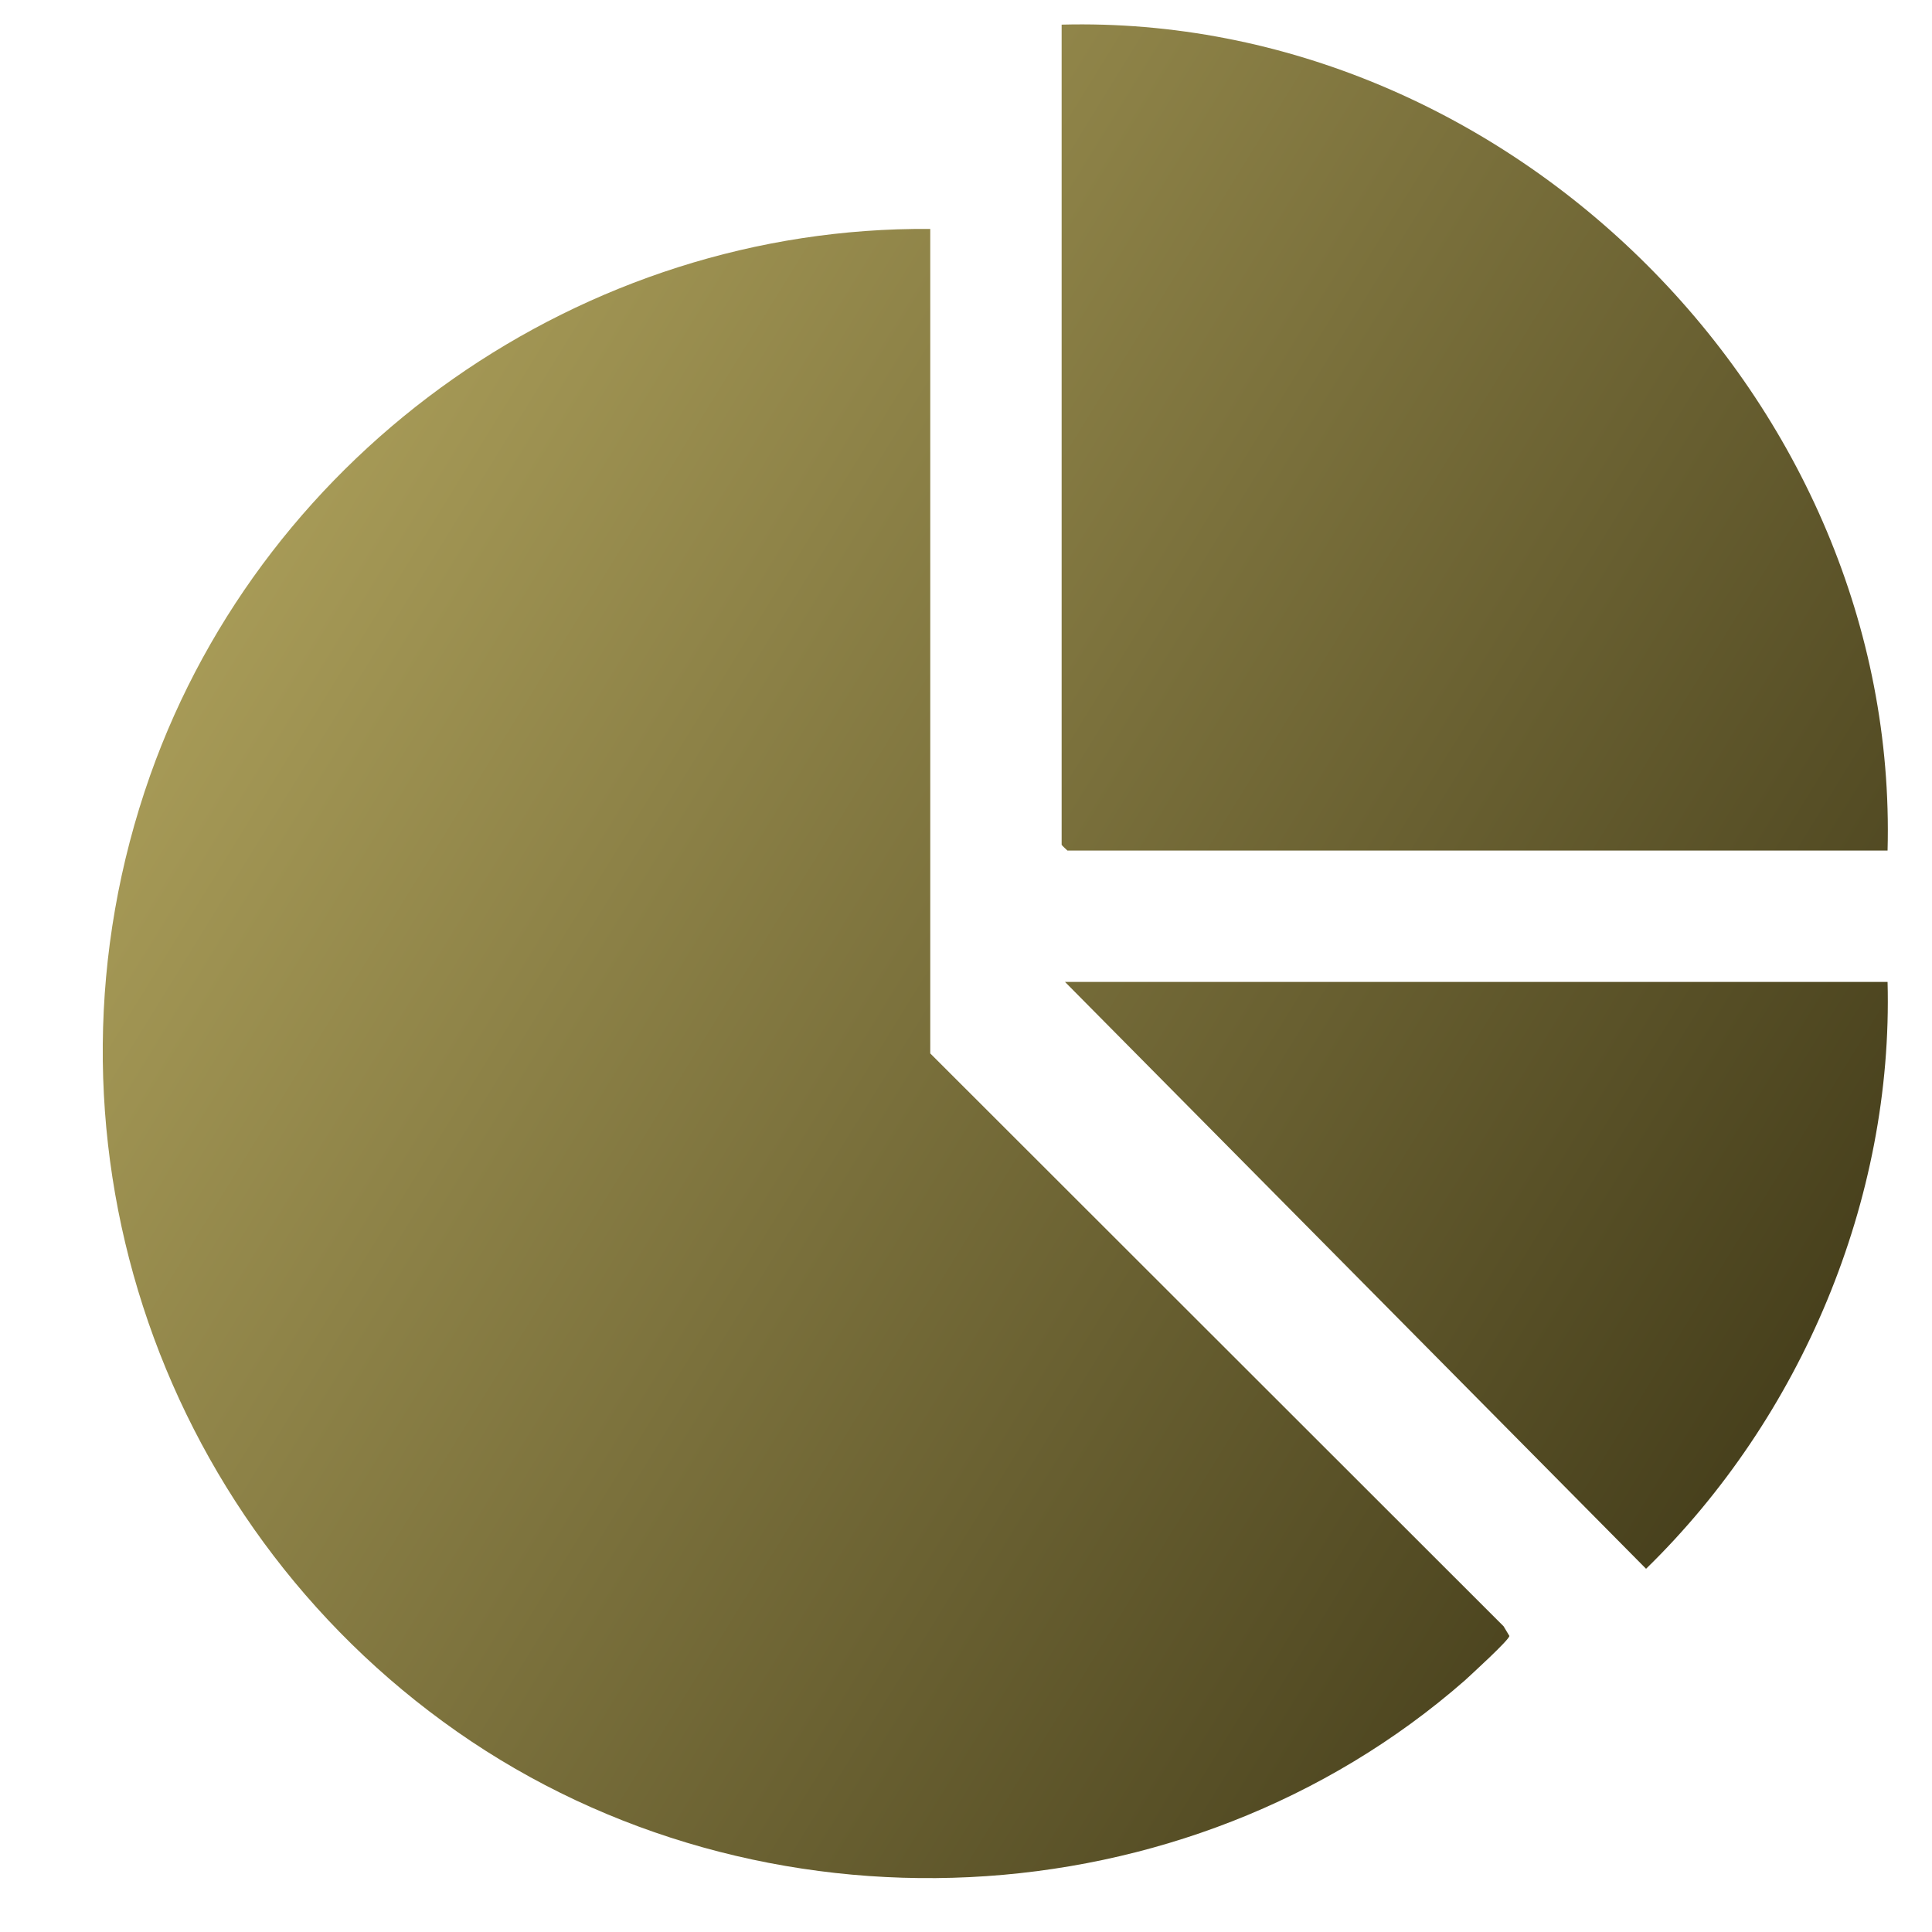
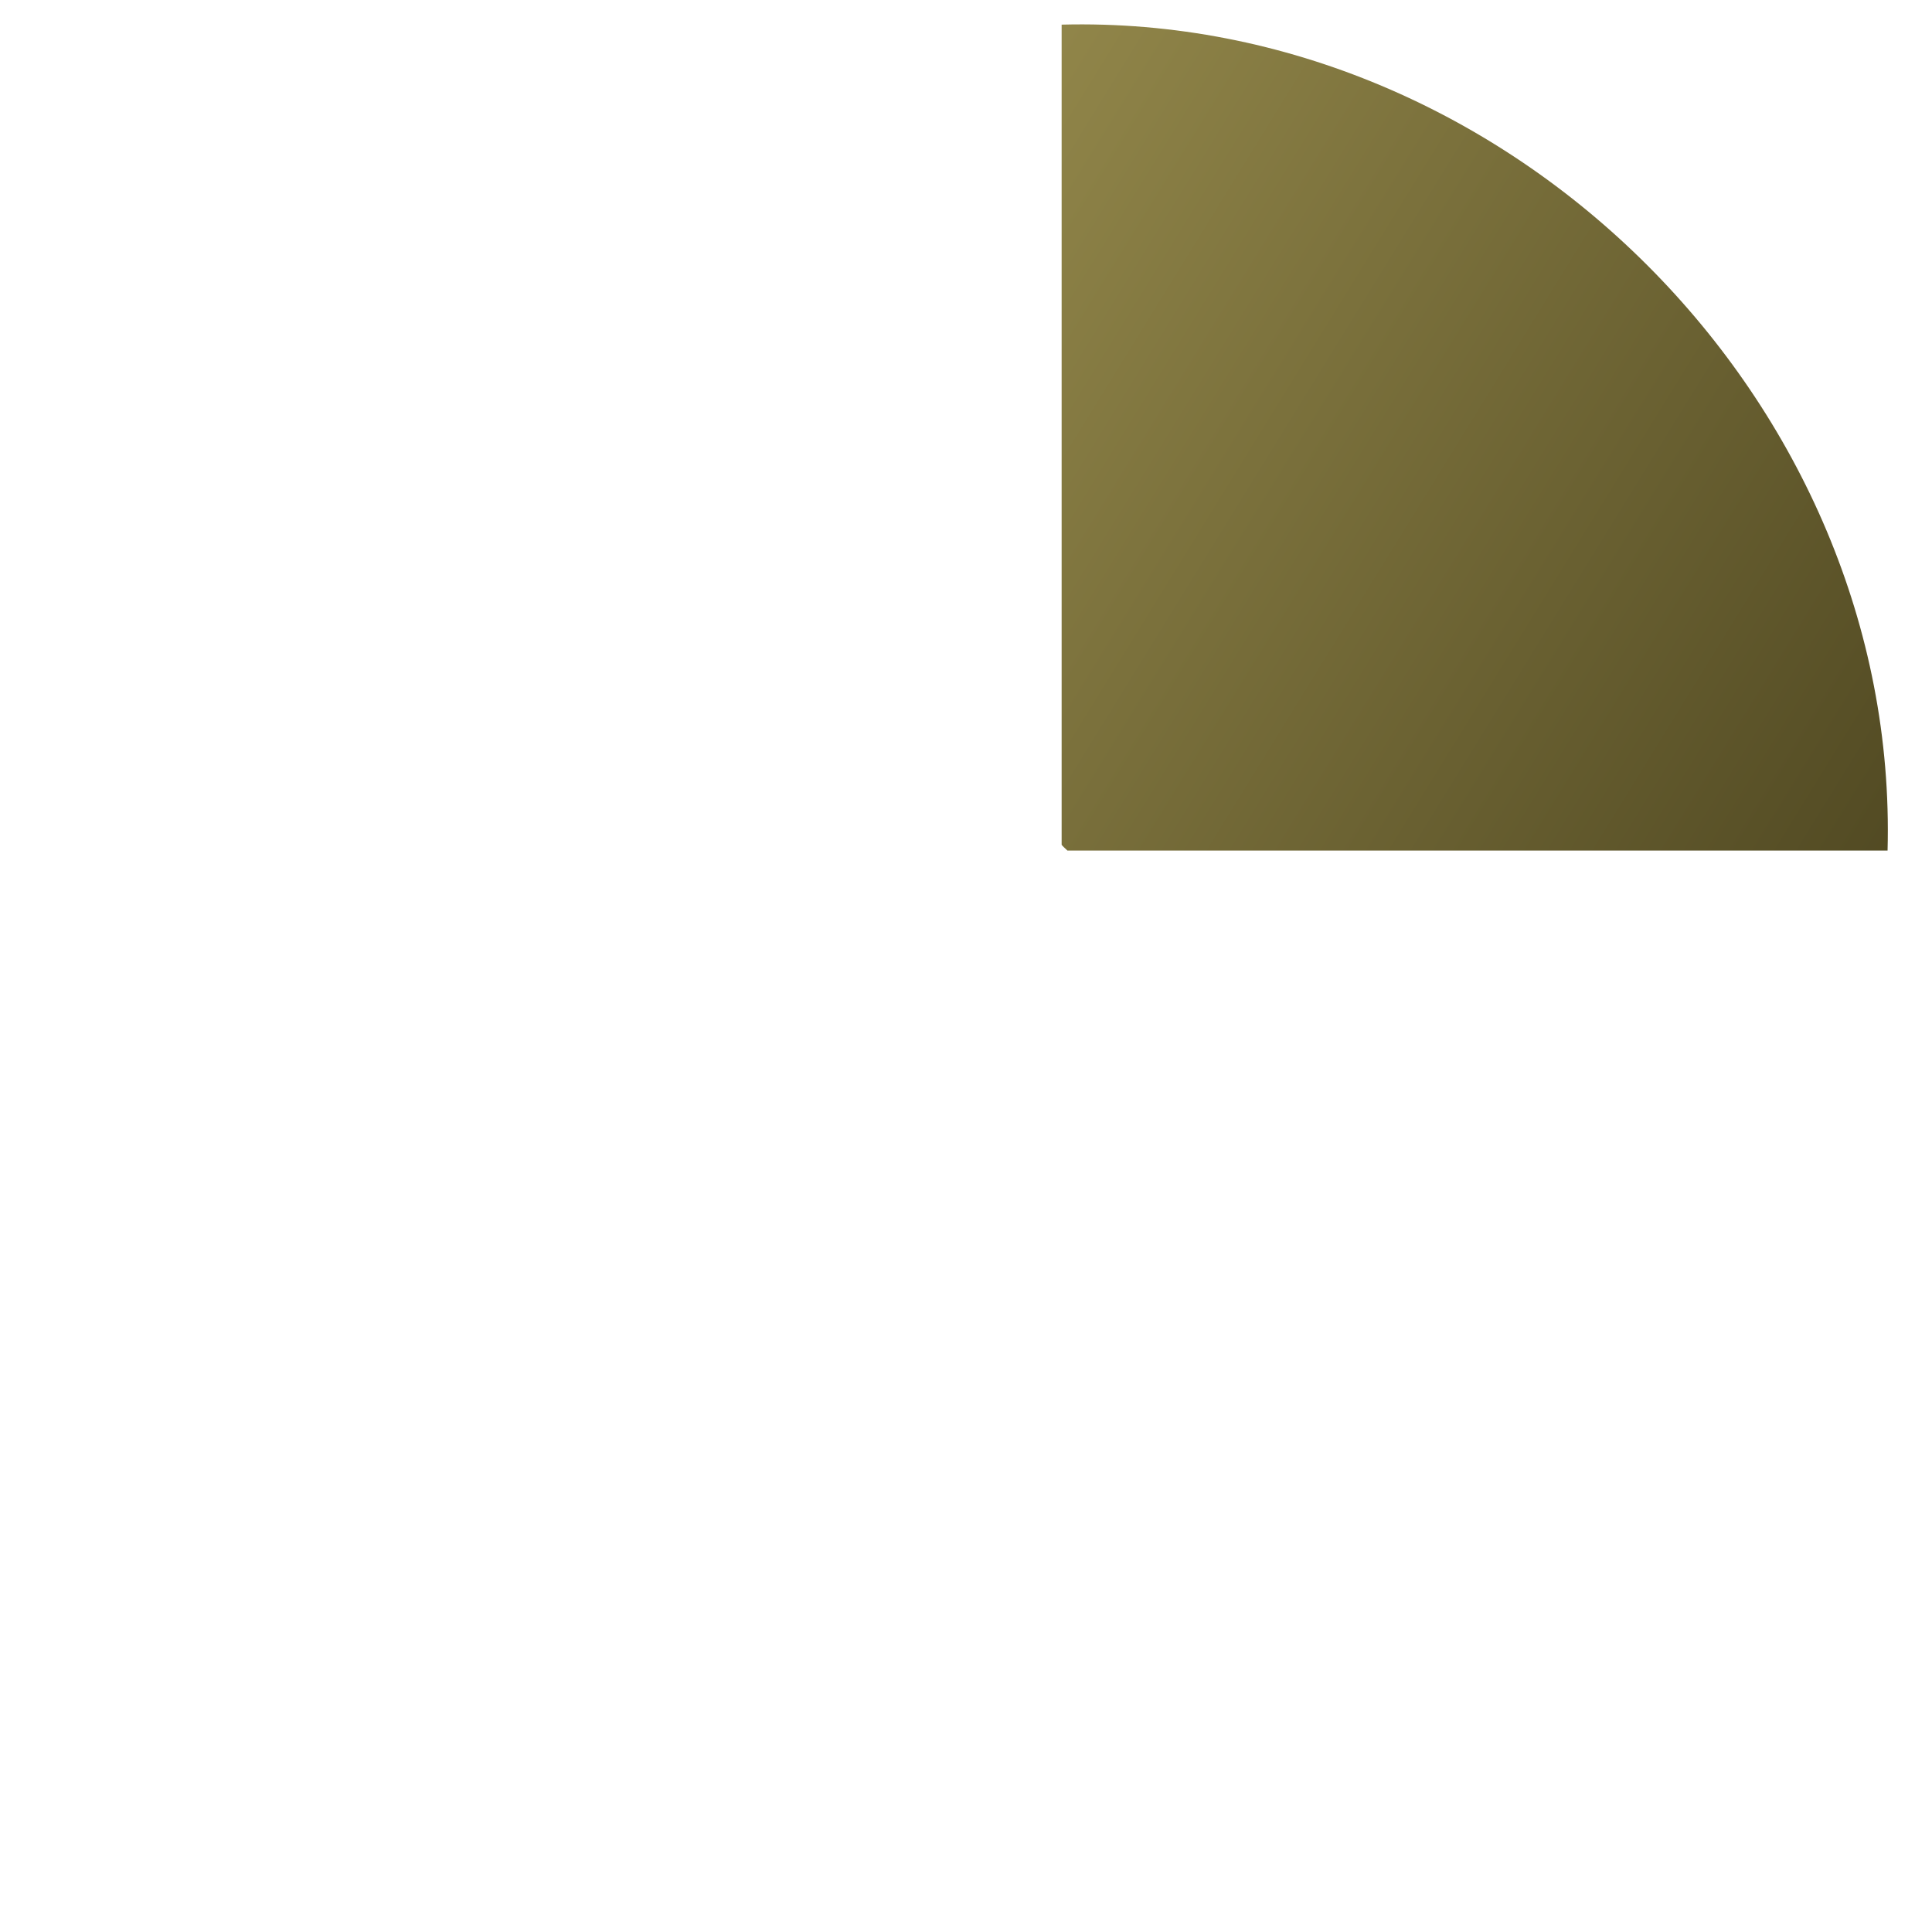
<svg xmlns="http://www.w3.org/2000/svg" xmlns:xlink="http://www.w3.org/1999/xlink" id="Layer_1" data-name="Layer 1" viewBox="0 0 40 40">
  <defs>
    <style>
      .cls-1 {
        fill: url(#linear-gradient-2);
      }

      .cls-2 {
        fill: url(#linear-gradient-3);
      }

      .cls-3 {
        fill: url(#linear-gradient);
      }
    </style>
    <linearGradient id="linear-gradient" x1=".58" y1="11.82" x2="35.31" y2="33.24" gradientUnits="userSpaceOnUse">
      <stop offset="0" stop-color="#b1a45d" />
      <stop offset="1" stop-color="#453e1b" />
    </linearGradient>
    <linearGradient id="linear-gradient-2" x1="8.41" y1="-.87" x2="43.14" y2="20.55" xlink:href="#linear-gradient" />
    <linearGradient id="linear-gradient-3" x1="3.99" y1="6.3" x2="38.72" y2="27.72" xlink:href="#linear-gradient" />
  </defs>
-   <path class="cls-3" d="M19.26,4.75v17.06l11.87,11.86.12.2c0,.08-.78.79-.92.92-5.78,5.06-14.6,5.45-20.87,1.06S.52,23.38,3.11,16.05c2.39-6.75,8.96-11.37,16.15-11.31Z" />
  <path class="cls-1" d="M39.08,17.61h-16.98s-.12-.11-.12-.12V.51c9.28-.24,17.35,7.82,17.1,17.1Z" />
-   <path class="cls-2" d="M39.08,20.33c.12,4.51-1.79,9.02-5,12.15l-12.03-12.15h17.02Z" />
</svg>